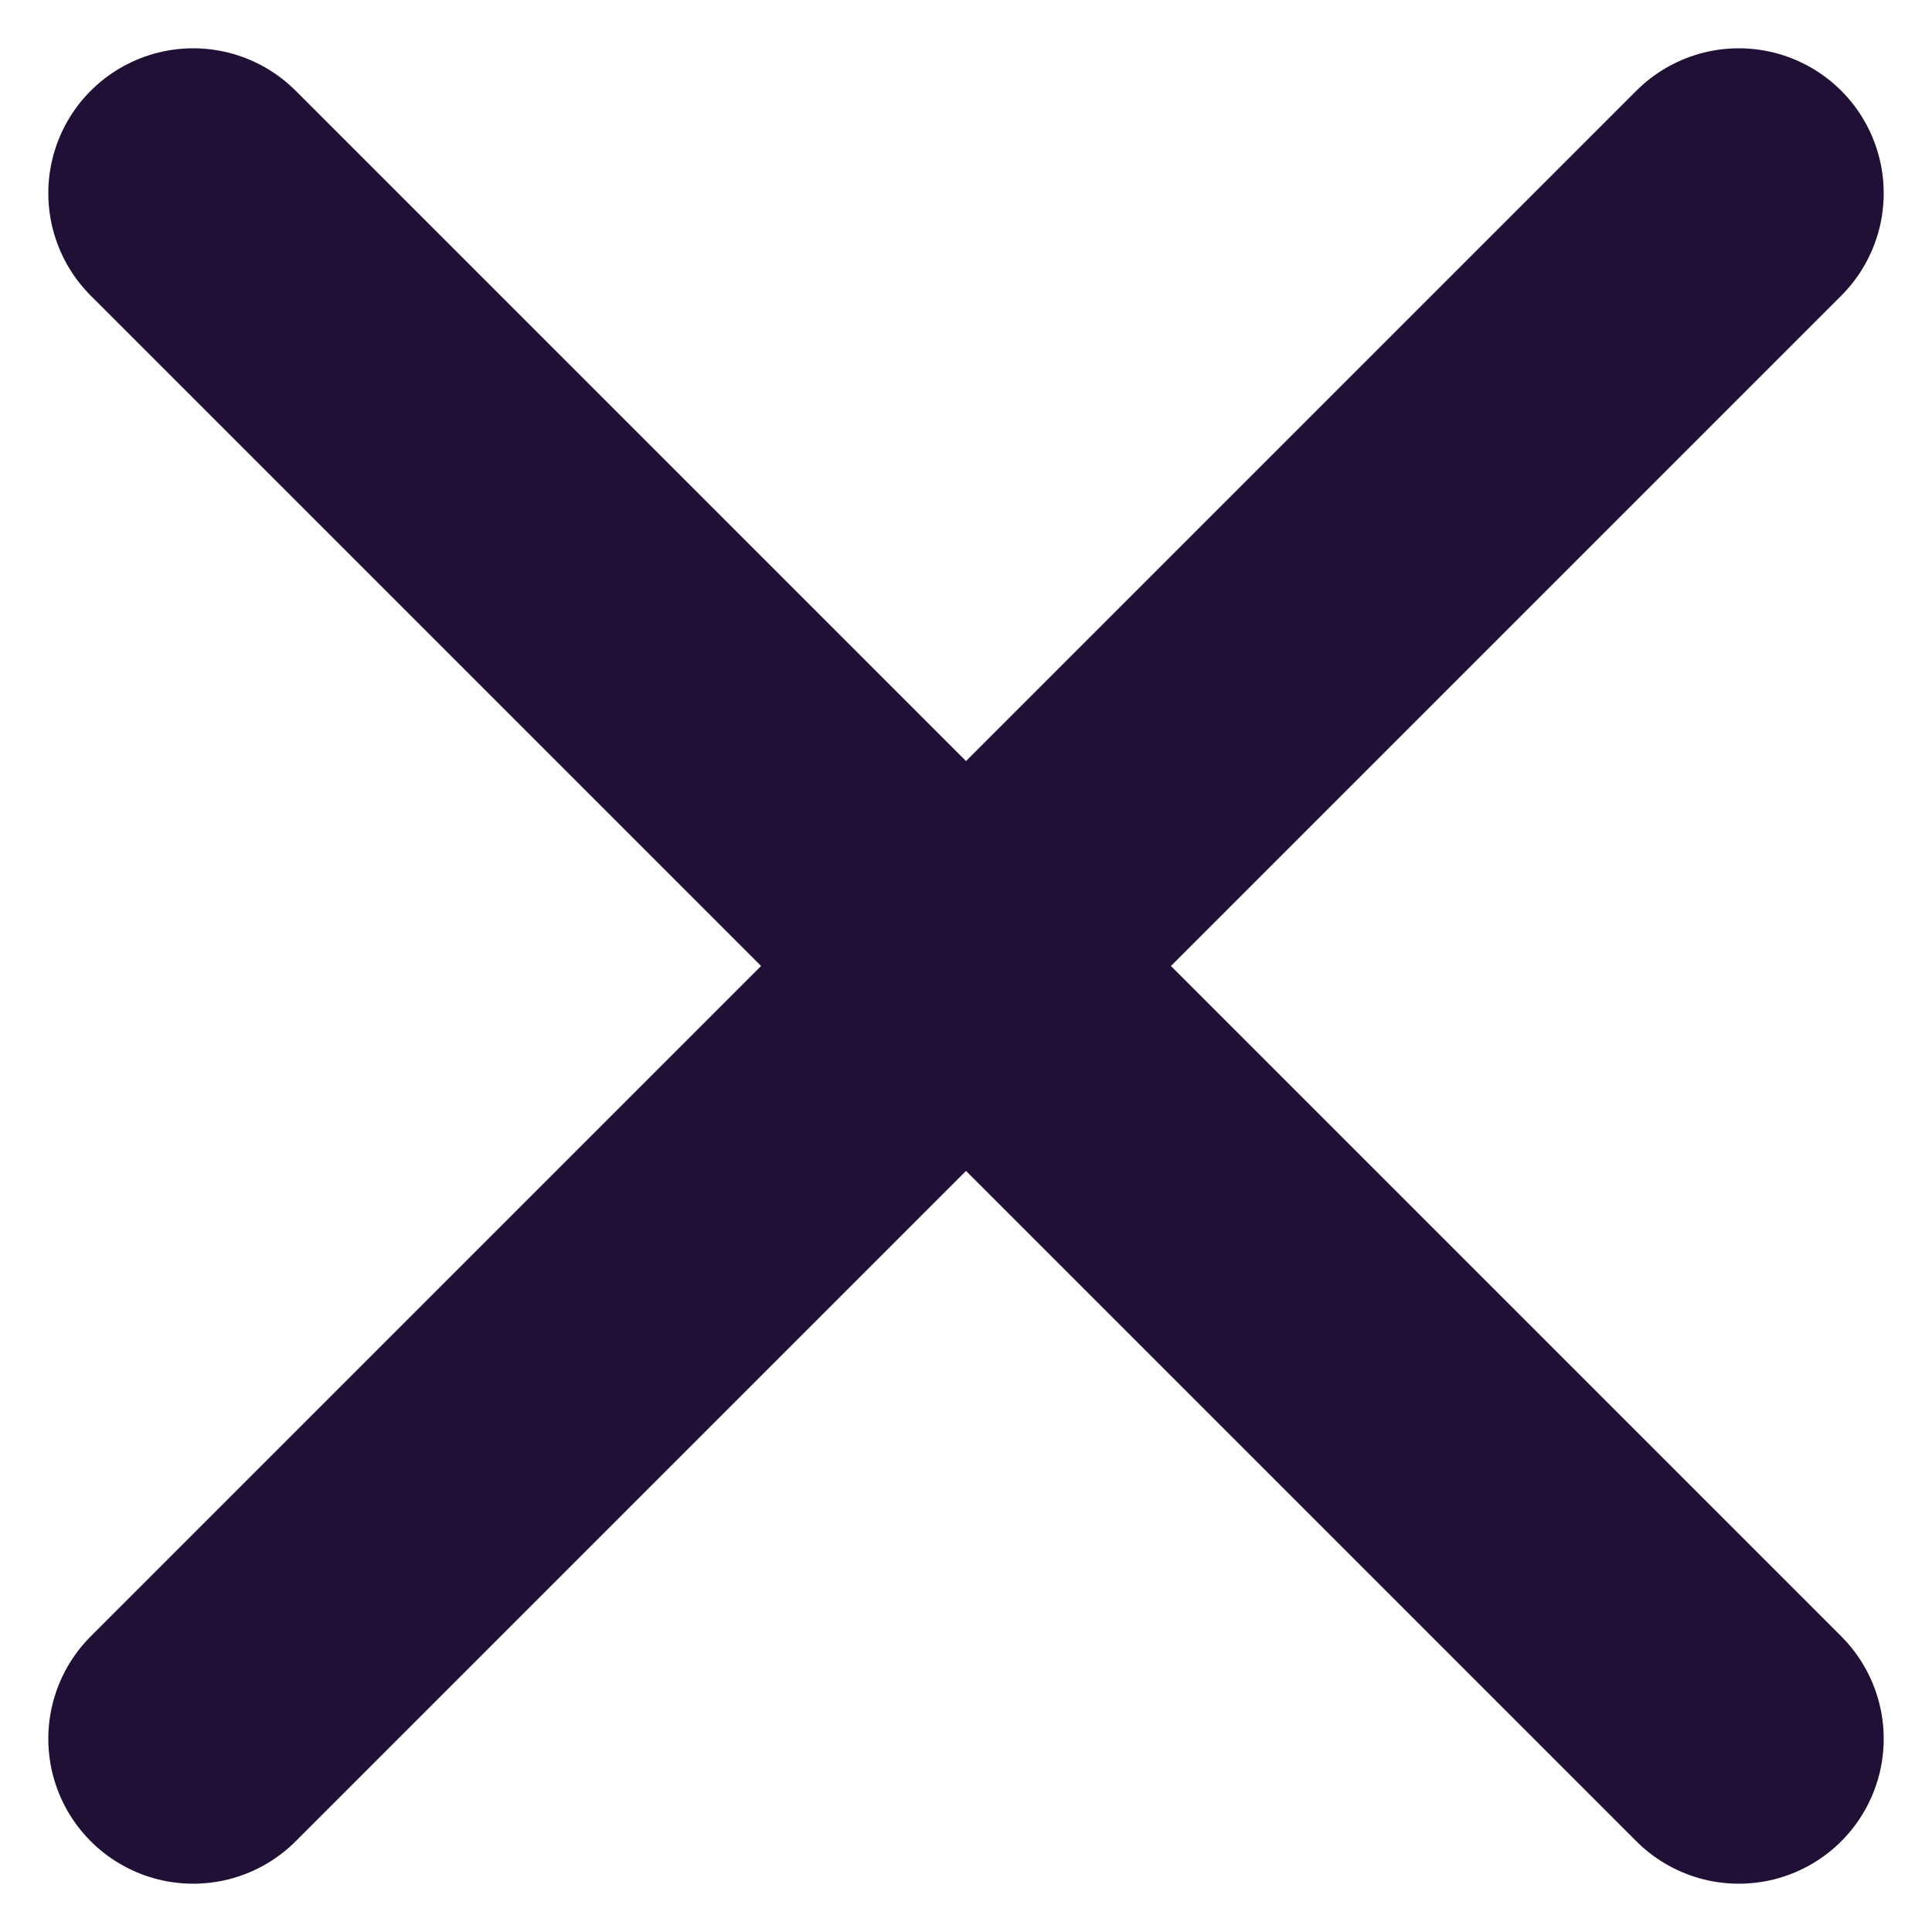
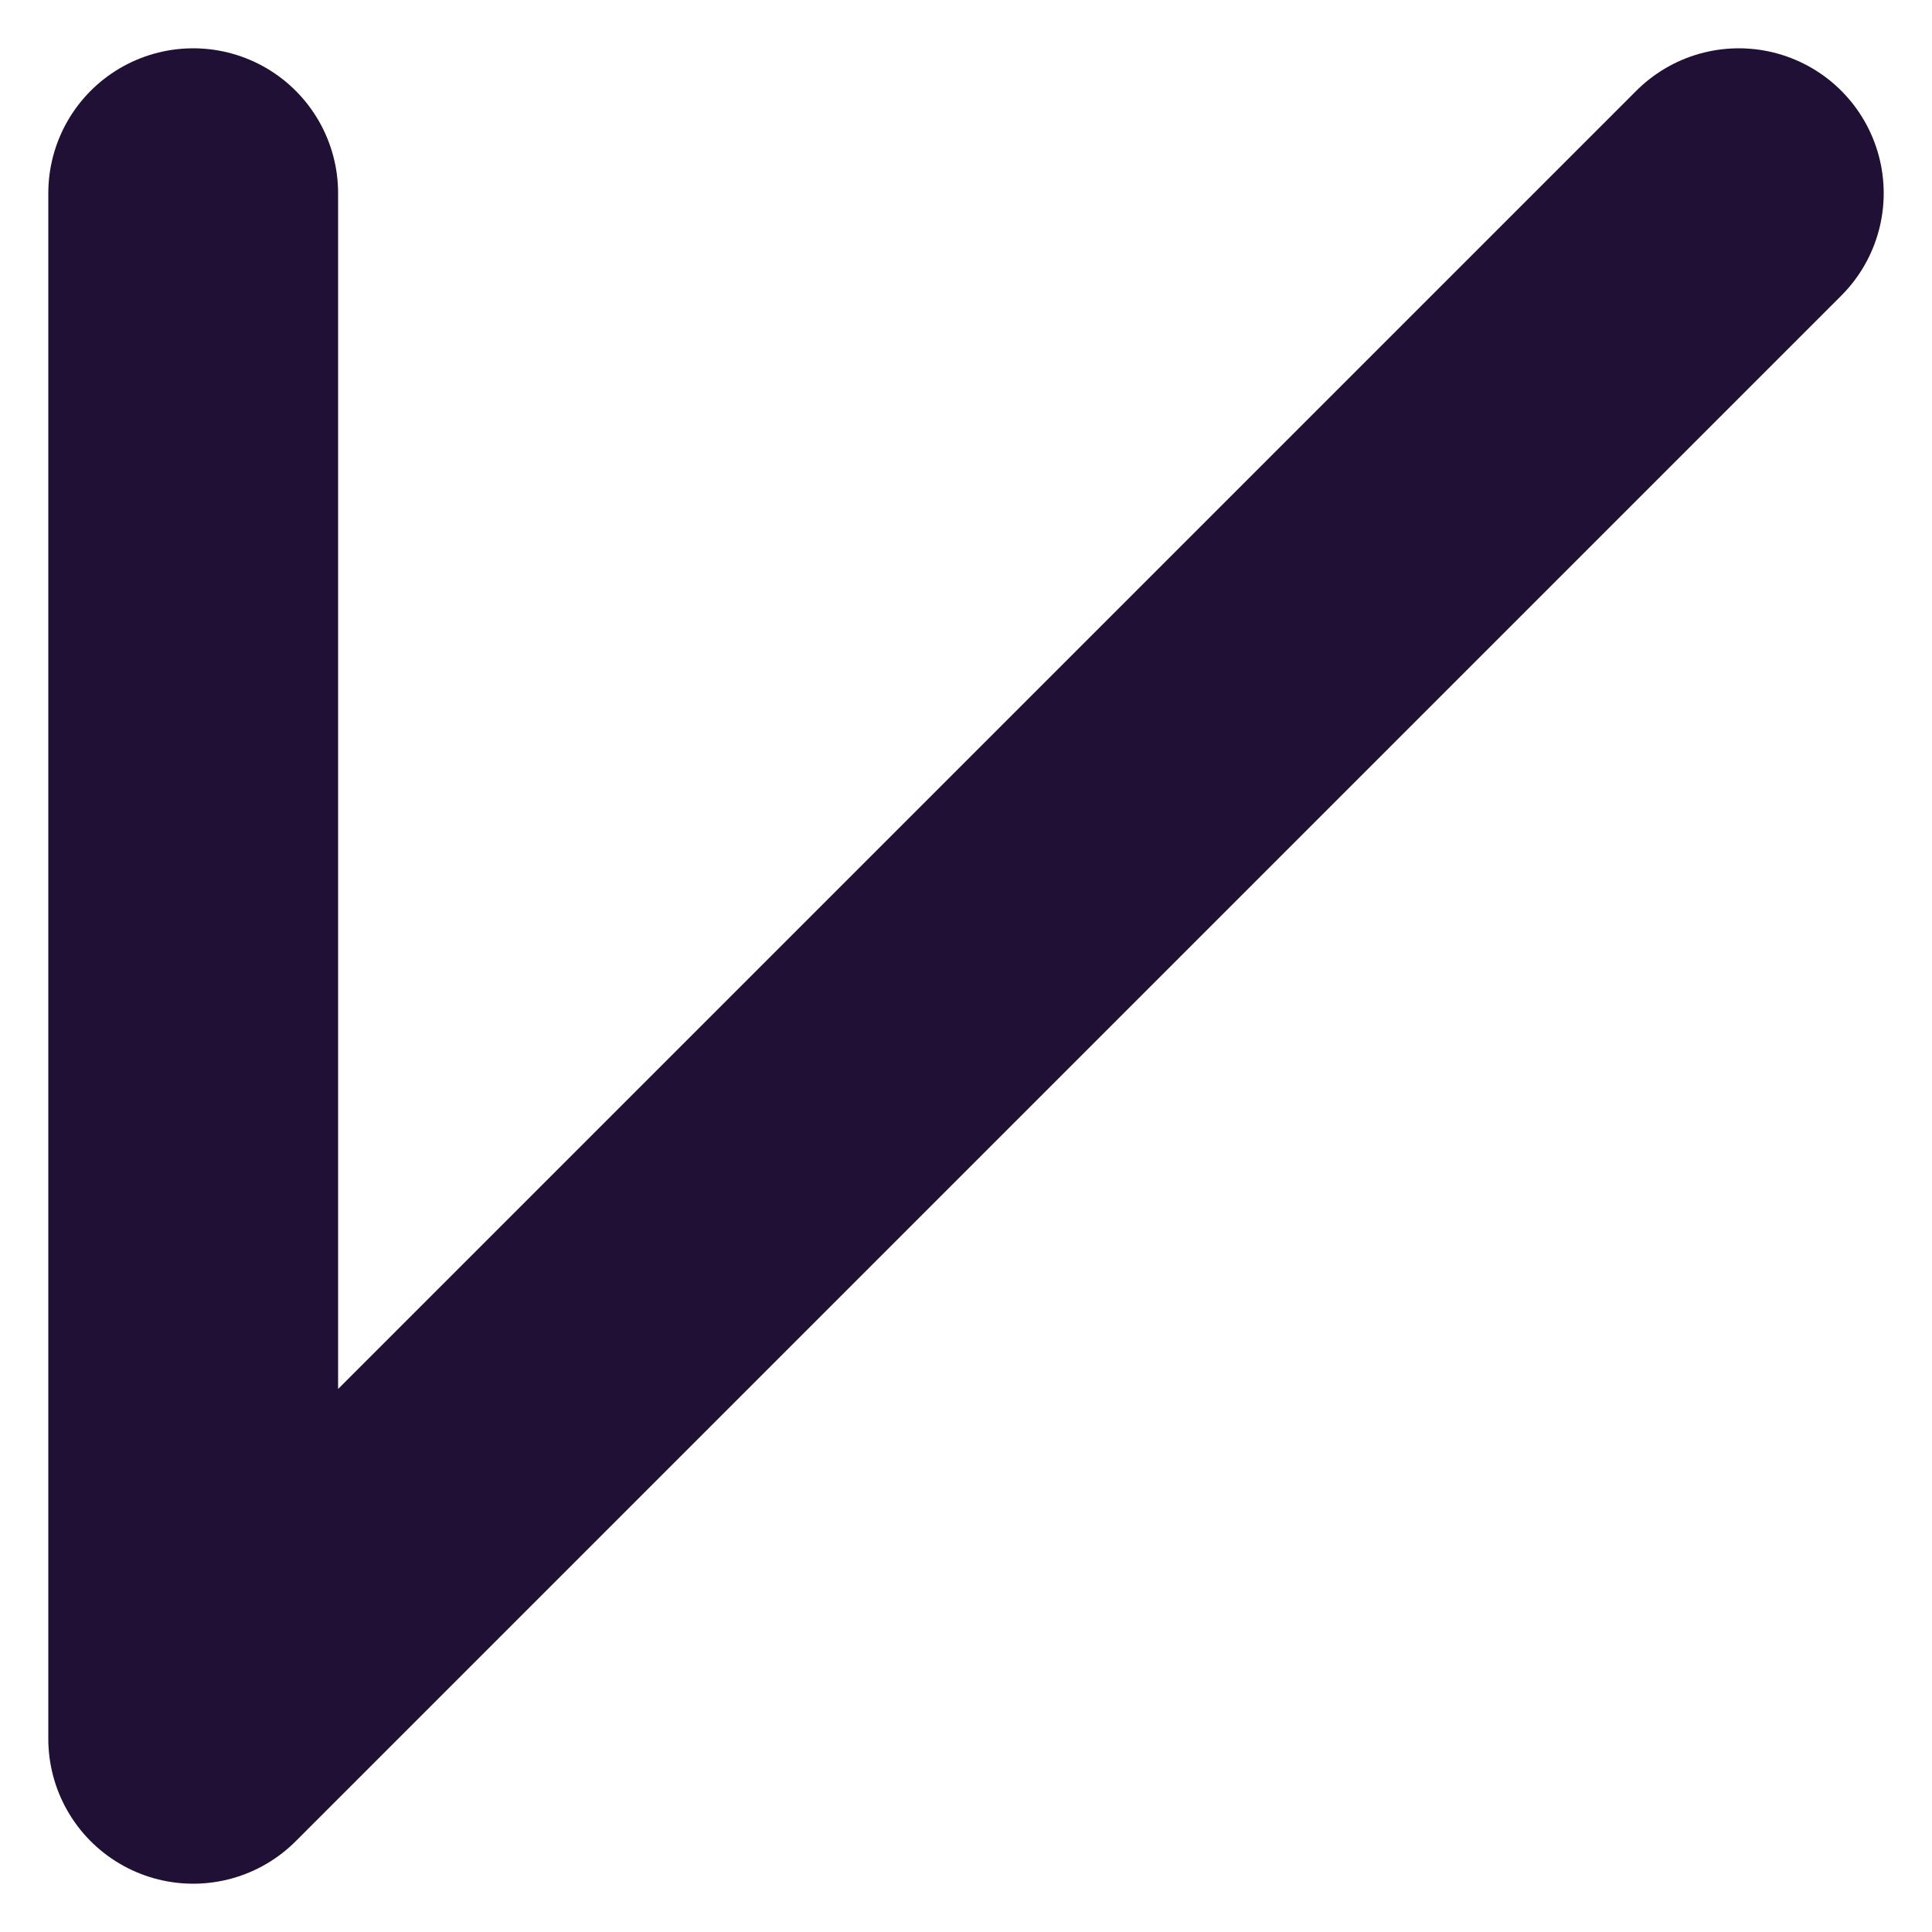
<svg xmlns="http://www.w3.org/2000/svg" width="10" height="10" viewBox="0 0 10 10" fill="none">
-   <path d="M9 1L1 9M9 9L1 1" stroke="#201035" stroke-width="1.5" stroke-linecap="round" stroke-linejoin="round" />
+   <path d="M9 1L1 9L1 1" stroke="#201035" stroke-width="1.5" stroke-linecap="round" stroke-linejoin="round" />
</svg>